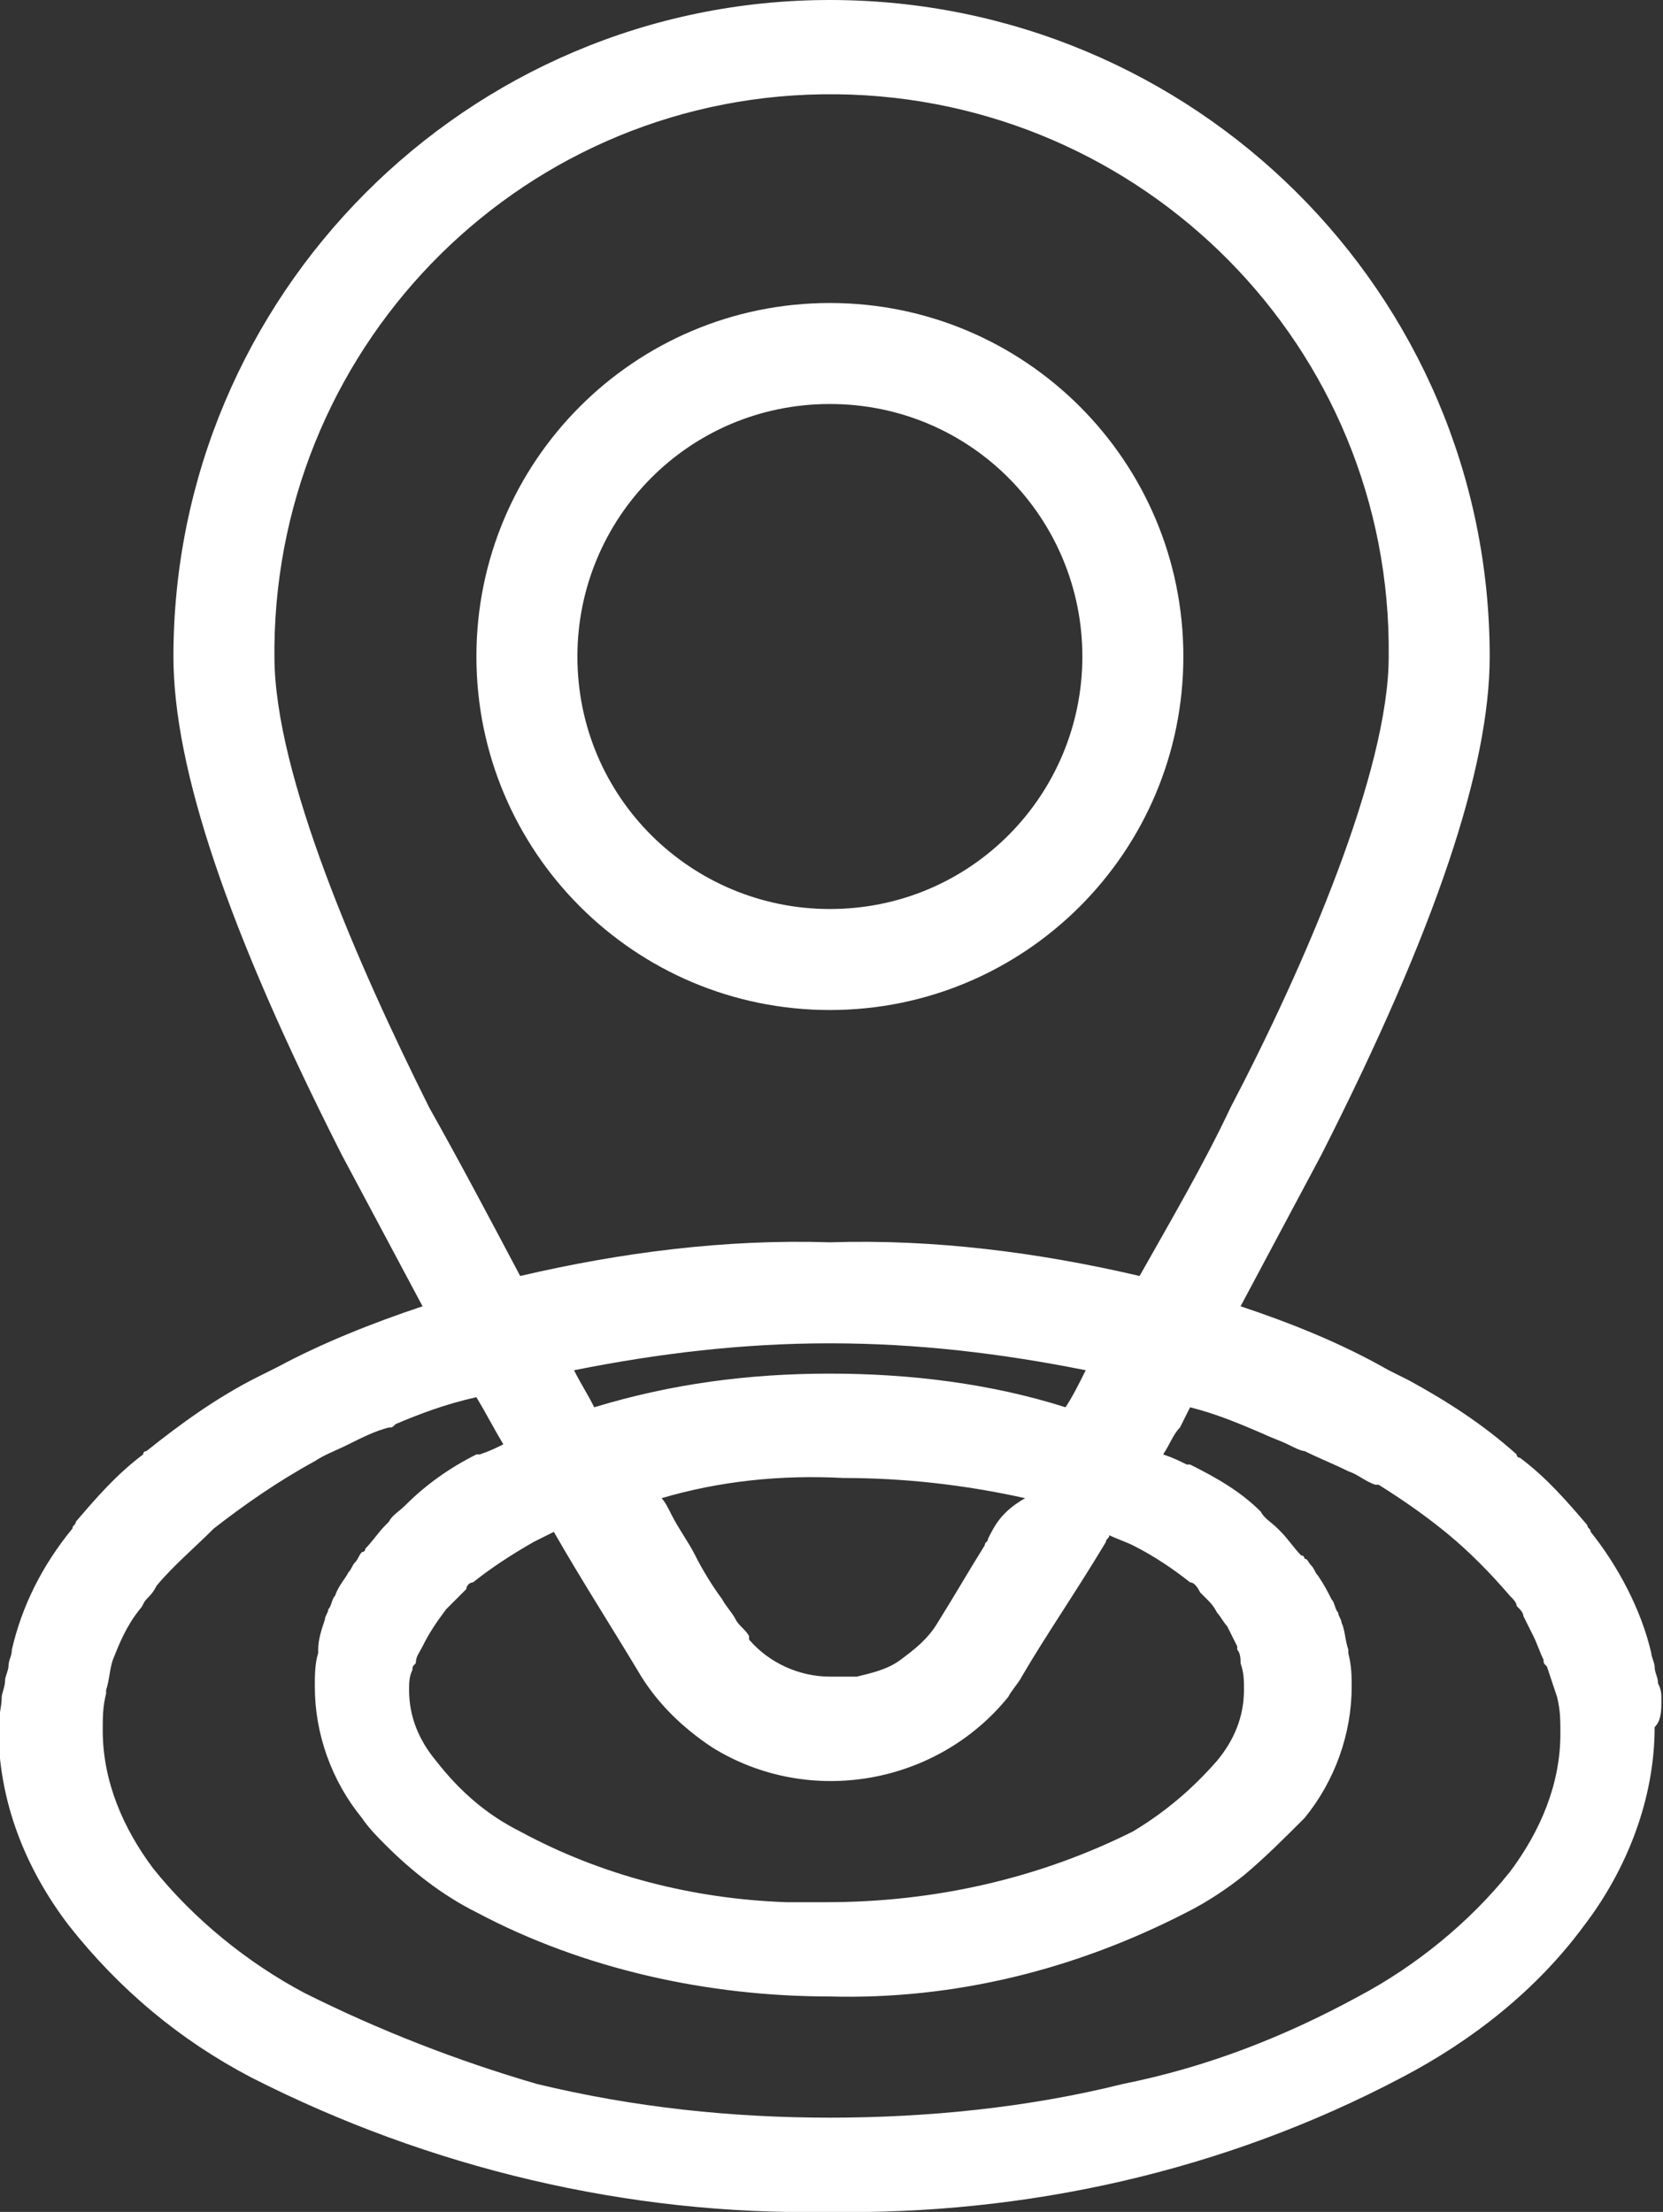
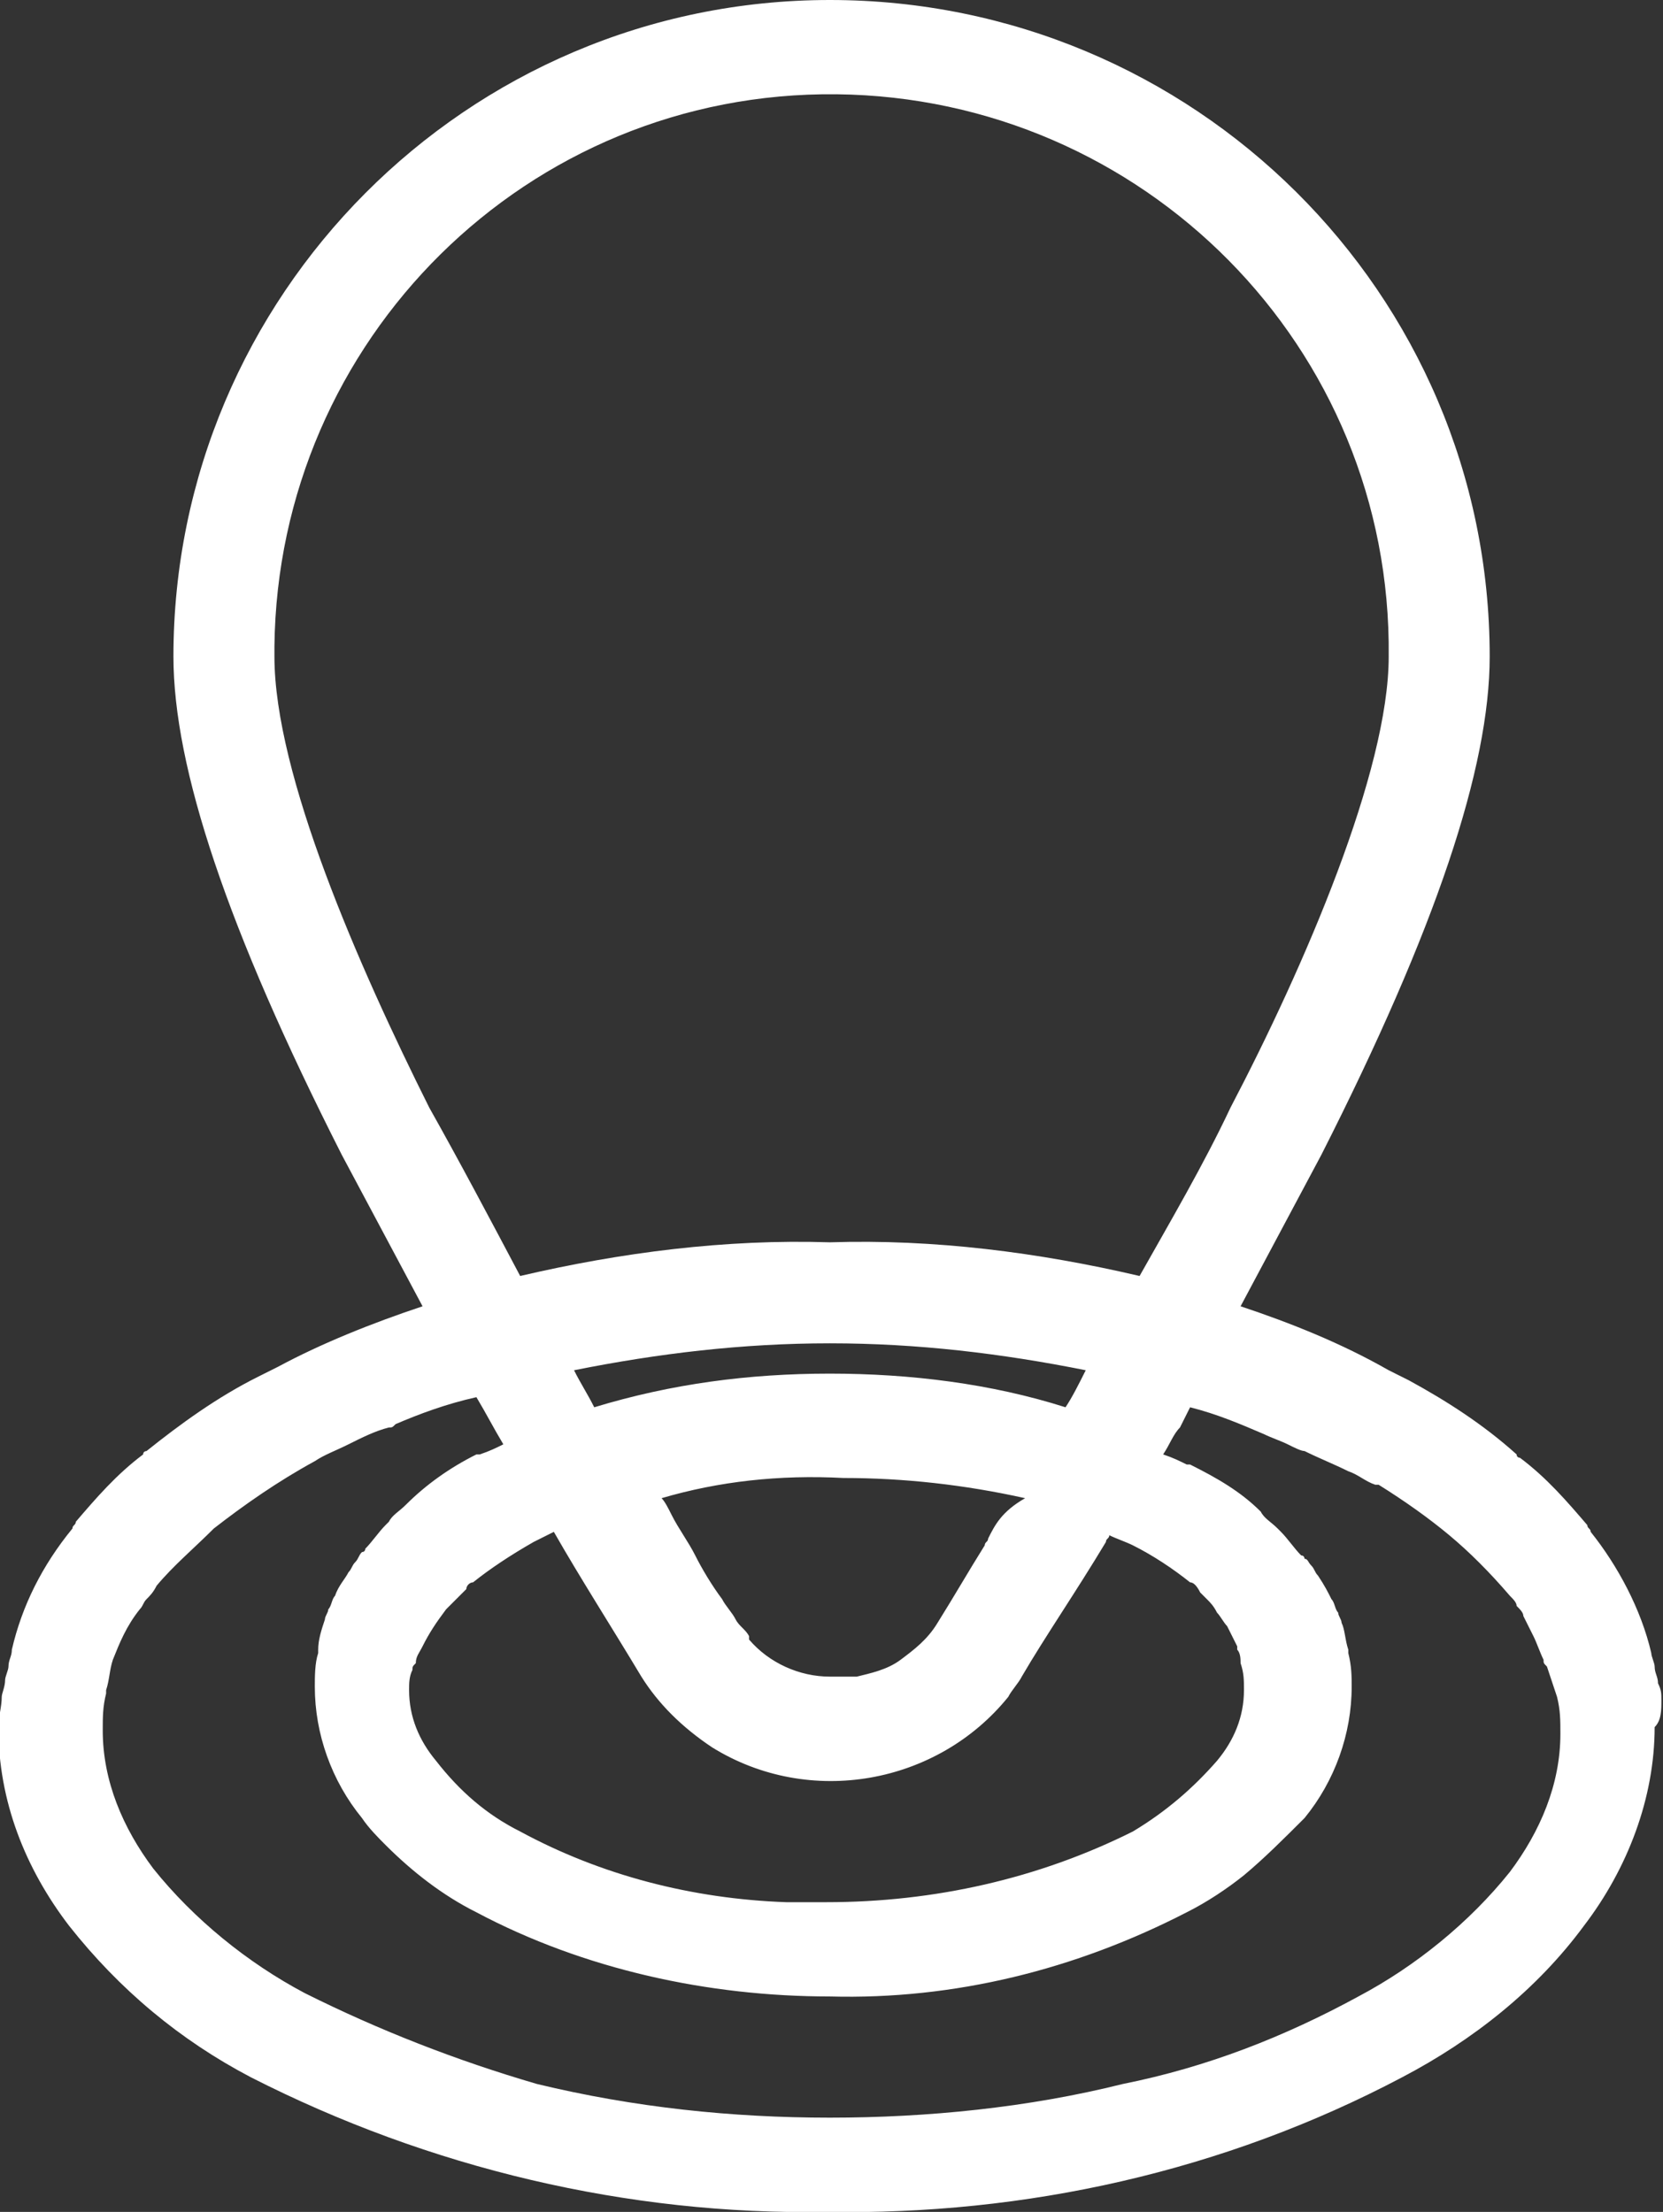
<svg xmlns="http://www.w3.org/2000/svg" version="1.1" id="Calque_1" x="0px" y="0px" viewBox="0 0 49.4 65.7" style="enable-background:new 0 0 49.4 65.7;" xml:space="preserve">
  <rect x="0" y="0" width="49.4" height="65.7" fill="#333333" stroke="none" />
  <style type="text/css">
	.st0{fill:#FFFFFF;}
</style>
  <g id="Groupe_24" transform="translate(5.152 0)">
    <g id="Groupe_26">
      <path class="st0" d="M44.2,50.5c0-0.2,0-0.3-0.1-0.5c0-0.2-0.1-0.3-0.1-0.5c0-0.1-0.1-0.3-0.1-0.4c-0.3-1.3-1-2.6-1.8-3.6    c0-0.1-0.1-0.1-0.1-0.2c-0.6-0.7-1.2-1.4-2-2c0,0-0.1,0-0.1-0.1c-1-0.9-2.1-1.6-3.2-2.2c-0.2-0.1-0.4-0.2-0.6-0.3    c-1.4-0.8-2.9-1.4-4.4-1.9c0.8-1.5,1.6-3,2.4-4.5c3.4-6.7,5-11.5,5-14.8c0,0,0,0,0,0C39.1,8.7,30.3,0,19.5,0c0,0,0,0,0,0    C8.7,0,0,8.8,0,19.5c0,3.3,1.6,8.1,5,14.8c0.8,1.5,1.6,3,2.4,4.5c-1.5,0.5-3,1.1-4.3,1.8c-0.2,0.1-0.4,0.2-0.6,0.3    c-1.2,0.6-2.3,1.4-3.3,2.2c0,0-0.1,0-0.1,0.1c-0.8,0.6-1.4,1.3-2,2c0,0.1-0.1,0.1-0.1,0.2c-0.9,1.1-1.5,2.3-1.8,3.6    c0,0.2-0.1,0.3-0.1,0.5c0,0.1-0.1,0.3-0.1,0.4c0,0.2-0.1,0.4-0.1,0.5c0,0.3-0.1,0.6-0.1,0.9c0,0,0,0,0,0c0,0,0,0,0,0s0,0,0,0    c0,2.2,0.8,4.2,2.1,5.9c1.5,1.9,3.3,3.4,5.4,4.5c5.3,2.7,11.2,4.1,17.1,4c5.9,0.1,11.8-1.2,17.1-4c2.1-1.1,4-2.6,5.4-4.5    c1.3-1.7,2.1-3.8,2.1-5.9C44.2,51.1,44.2,50.8,44.2,50.5z M3.9,59.2c-1.7-0.9-3.3-2.2-4.5-3.7c-0.9-1.2-1.5-2.6-1.5-4.1    c0-0.4,0-0.7,0.1-1.1c0,0,0,0,0-0.1c0.1-0.3,0.1-0.6,0.2-0.9c0.2-0.5,0.4-1,0.8-1.5c0.1-0.1,0.1-0.2,0.2-0.3    c0.1-0.1,0.2-0.2,0.3-0.4C0,46.5,0.6,46,1.2,45.4c0.9-0.7,1.9-1.4,3-2c0.3-0.2,0.6-0.3,1-0.5c0.4-0.2,0.8-0.4,1.2-0.5    c0.1,0,0.1,0,0.2-0.1c0.7-0.3,1.5-0.6,2.4-0.8c0.3,0.5,0.5,0.9,0.8,1.4c-0.2,0.1-0.4,0.2-0.7,0.3c0,0-0.1,0-0.1,0    c-0.8,0.4-1.5,0.9-2.1,1.5c-0.2,0.2-0.4,0.3-0.5,0.5c0,0-0.1,0.1-0.1,0.1c-0.2,0.2-0.4,0.5-0.6,0.7c0,0,0,0.1-0.1,0.1    c-0.1,0.1-0.1,0.2-0.2,0.3c-0.1,0.1-0.1,0.2-0.2,0.3c-0.1,0.2-0.3,0.4-0.4,0.7c-0.1,0.1-0.1,0.3-0.2,0.4c0,0.1-0.1,0.2-0.1,0.3    c-0.1,0.3-0.2,0.6-0.2,0.9c0,0,0,0,0,0.1c-0.1,0.3-0.1,0.7-0.1,1c0,0,0,0,0,0c0,1.4,0.5,2.8,1.4,3.9c0.2,0.3,0.5,0.6,0.7,0.8    c0.8,0.8,1.7,1.5,2.7,2c3.2,1.7,6.9,2.5,10.5,2.5c0,0,0,0,0,0c0,0,0,0,0,0s0,0,0,0c3.7,0.1,7.3-0.8,10.6-2.5    c0.6-0.3,1.2-0.7,1.7-1.1c0.6-0.5,1.2-1.1,1.8-1.7c0.9-1.1,1.4-2.5,1.4-3.9c0,0,0,0,0,0c0-0.3,0-0.6-0.1-1c0,0,0-0.1,0-0.1    c-0.1-0.3-0.1-0.6-0.2-0.8c0-0.1-0.1-0.2-0.1-0.3c-0.1-0.1-0.1-0.3-0.2-0.4c-0.1-0.2-0.2-0.4-0.4-0.7c-0.1-0.1-0.1-0.2-0.2-0.3    c-0.1-0.1-0.1-0.2-0.2-0.2c0,0,0-0.1-0.1-0.1c-0.2-0.2-0.4-0.5-0.6-0.7c0,0-0.1-0.1-0.1-0.1c-0.2-0.2-0.4-0.3-0.5-0.5    c-0.6-0.6-1.3-1-2.1-1.4c0,0-0.1,0-0.1,0c-0.2-0.1-0.4-0.2-0.7-0.3c0.2-0.3,0.3-0.6,0.5-0.8c0.1-0.2,0.2-0.4,0.3-0.6    c0.8,0.2,1.5,0.5,2.2,0.8c0.2,0.1,0.5,0.2,0.7,0.3c0.2,0.1,0.4,0.2,0.5,0.2c0.4,0.2,0.9,0.4,1.3,0.6c0.3,0.1,0.5,0.3,0.8,0.4    c0,0,0,0,0.1,0c0.8,0.5,1.5,1,2.1,1.5c0.6,0.5,1.2,1.1,1.8,1.8c0.1,0.1,0.2,0.2,0.2,0.3c0.1,0.1,0.2,0.2,0.2,0.3    c0.1,0.2,0.2,0.4,0.3,0.6c0.1,0.2,0.2,0.5,0.3,0.7c0,0.1,0,0.1,0.1,0.2c0.1,0.3,0.2,0.6,0.3,0.9c0,0,0,0,0,0    c0.1,0.4,0.1,0.7,0.1,1.1c0,1.5-0.6,2.9-1.5,4.1c-1.2,1.5-2.8,2.8-4.5,3.7c-2.2,1.2-4.5,2.1-7,2.6c-2.8,0.7-5.8,1-8.7,1    c-2.9,0-5.8-0.3-8.7-1C8.4,61.2,6.1,60.3,3.9,59.2z M30.5,47.3c0.1,0.1,0.1,0.1,0.2,0.2c0.1,0.1,0.2,0.2,0.3,0.4    c0.1,0.1,0.2,0.3,0.3,0.4c0,0,0,0,0,0c0.1,0.2,0.2,0.4,0.3,0.6c0,0,0,0,0,0.1c0.1,0.1,0.1,0.3,0.1,0.4c0.1,0.3,0.1,0.5,0.1,0.8    c0,0.8-0.3,1.5-0.8,2.1c-0.7,0.8-1.5,1.5-2.5,2.1c-2.8,1.4-5.9,2.1-9.1,2.1c-0.1,0-0.1,0-0.2,0c-0.3,0-0.7,0-1,0    c-2.8-0.1-5.5-0.8-7.9-2.1c-1-0.5-1.8-1.2-2.5-2.1c-0.5-0.6-0.8-1.3-0.8-2.1c0-0.2,0-0.4,0.1-0.6c0-0.1,0-0.1,0.1-0.2    c0-0.2,0.1-0.3,0.2-0.5c0,0,0,0,0,0c0.2-0.4,0.4-0.7,0.7-1.1c0.1-0.1,0.2-0.2,0.3-0.3c0.1-0.1,0.2-0.2,0.3-0.3    C8.7,47.1,8.8,47,8.9,47c0.5-0.4,1.1-0.8,1.8-1.2c0.2-0.1,0.4-0.2,0.6-0.3c0.8,1.4,1.7,2.8,2.6,4.3c0.5,0.8,1.2,1.5,2.1,2.1    c2.9,1.8,6.7,1.1,8.8-1.5c0.1-0.2,0.3-0.4,0.4-0.6c0,0,0,0,0,0c0.7-1.2,1.6-2.5,2.5-4c0,0,0,0,0,0c0-0.1,0.1-0.1,0.1-0.2    c0.2,0.1,0.5,0.2,0.7,0.3c0.6,0.3,1.2,0.7,1.7,1.1C30.3,47,30.4,47.1,30.5,47.3z M24.2,45.7c0,0.1-0.1,0.1-0.1,0.2    c-0.5,0.8-0.9,1.5-1.4,2.3c-0.3,0.5-0.7,0.8-1.1,1.1c-0.4,0.3-0.9,0.4-1.3,0.5c0,0,0,0,0,0c-0.2,0-0.4,0-0.7,0c0,0-0.1,0-0.1,0    c-0.9,0-1.8-0.4-2.4-1.1c0,0,0,0,0-0.1c-0.1-0.2-0.3-0.3-0.4-0.5c0,0,0,0,0,0c-0.1-0.2-0.3-0.4-0.4-0.6c-0.3-0.4-0.6-0.9-0.8-1.3    c-0.2-0.4-0.5-0.8-0.7-1.2c-0.1-0.2-0.2-0.4-0.3-0.5c1.7-0.5,3.5-0.7,5.4-0.6c1.8,0,3.6,0.2,5.4,0.6    C24.6,44.9,24.4,45.3,24.2,45.7z M26.5,41.8c-2.2-0.7-4.6-1-7-1c-2.4,0-4.7,0.3-7,1c-0.2-0.4-0.4-0.7-0.6-1.1    c2.5-0.5,5-0.8,7.6-0.8c2.6,0,5.1,0.3,7.6,0.8C26.9,41.1,26.7,41.5,26.5,41.8z M3,19.5c0-0.1,0-0.2,0-0.3    c0.1-9.1,7.5-16.5,16.7-16.4c9.1,0.1,16.5,7.5,16.4,16.7c0,3.4-2.5,9.2-4.7,13.4c-0.8,1.7-1.8,3.4-2.7,5c-3-0.7-6.1-1.1-9.2-1    c-3.1-0.1-6.2,0.3-9.2,1c-0.9-1.7-1.8-3.4-2.7-5C5.5,28.7,3,23,3,19.5z" />
-       <path id="Ellipse_9" class="st0" d="M19.5,9C25.3,9,30,13.7,30,19.5S25.3,30,19.5,30S9,25.3,9,19.5C9,13.7,13.7,9,19.5,9z     M19.5,27c4.2,0,7.5-3.4,7.5-7.5S23.7,12,19.5,12S12,15.4,12,19.5l0,0C12,23.7,15.4,27,19.5,27z" />
    </g>
  </g>
</svg>